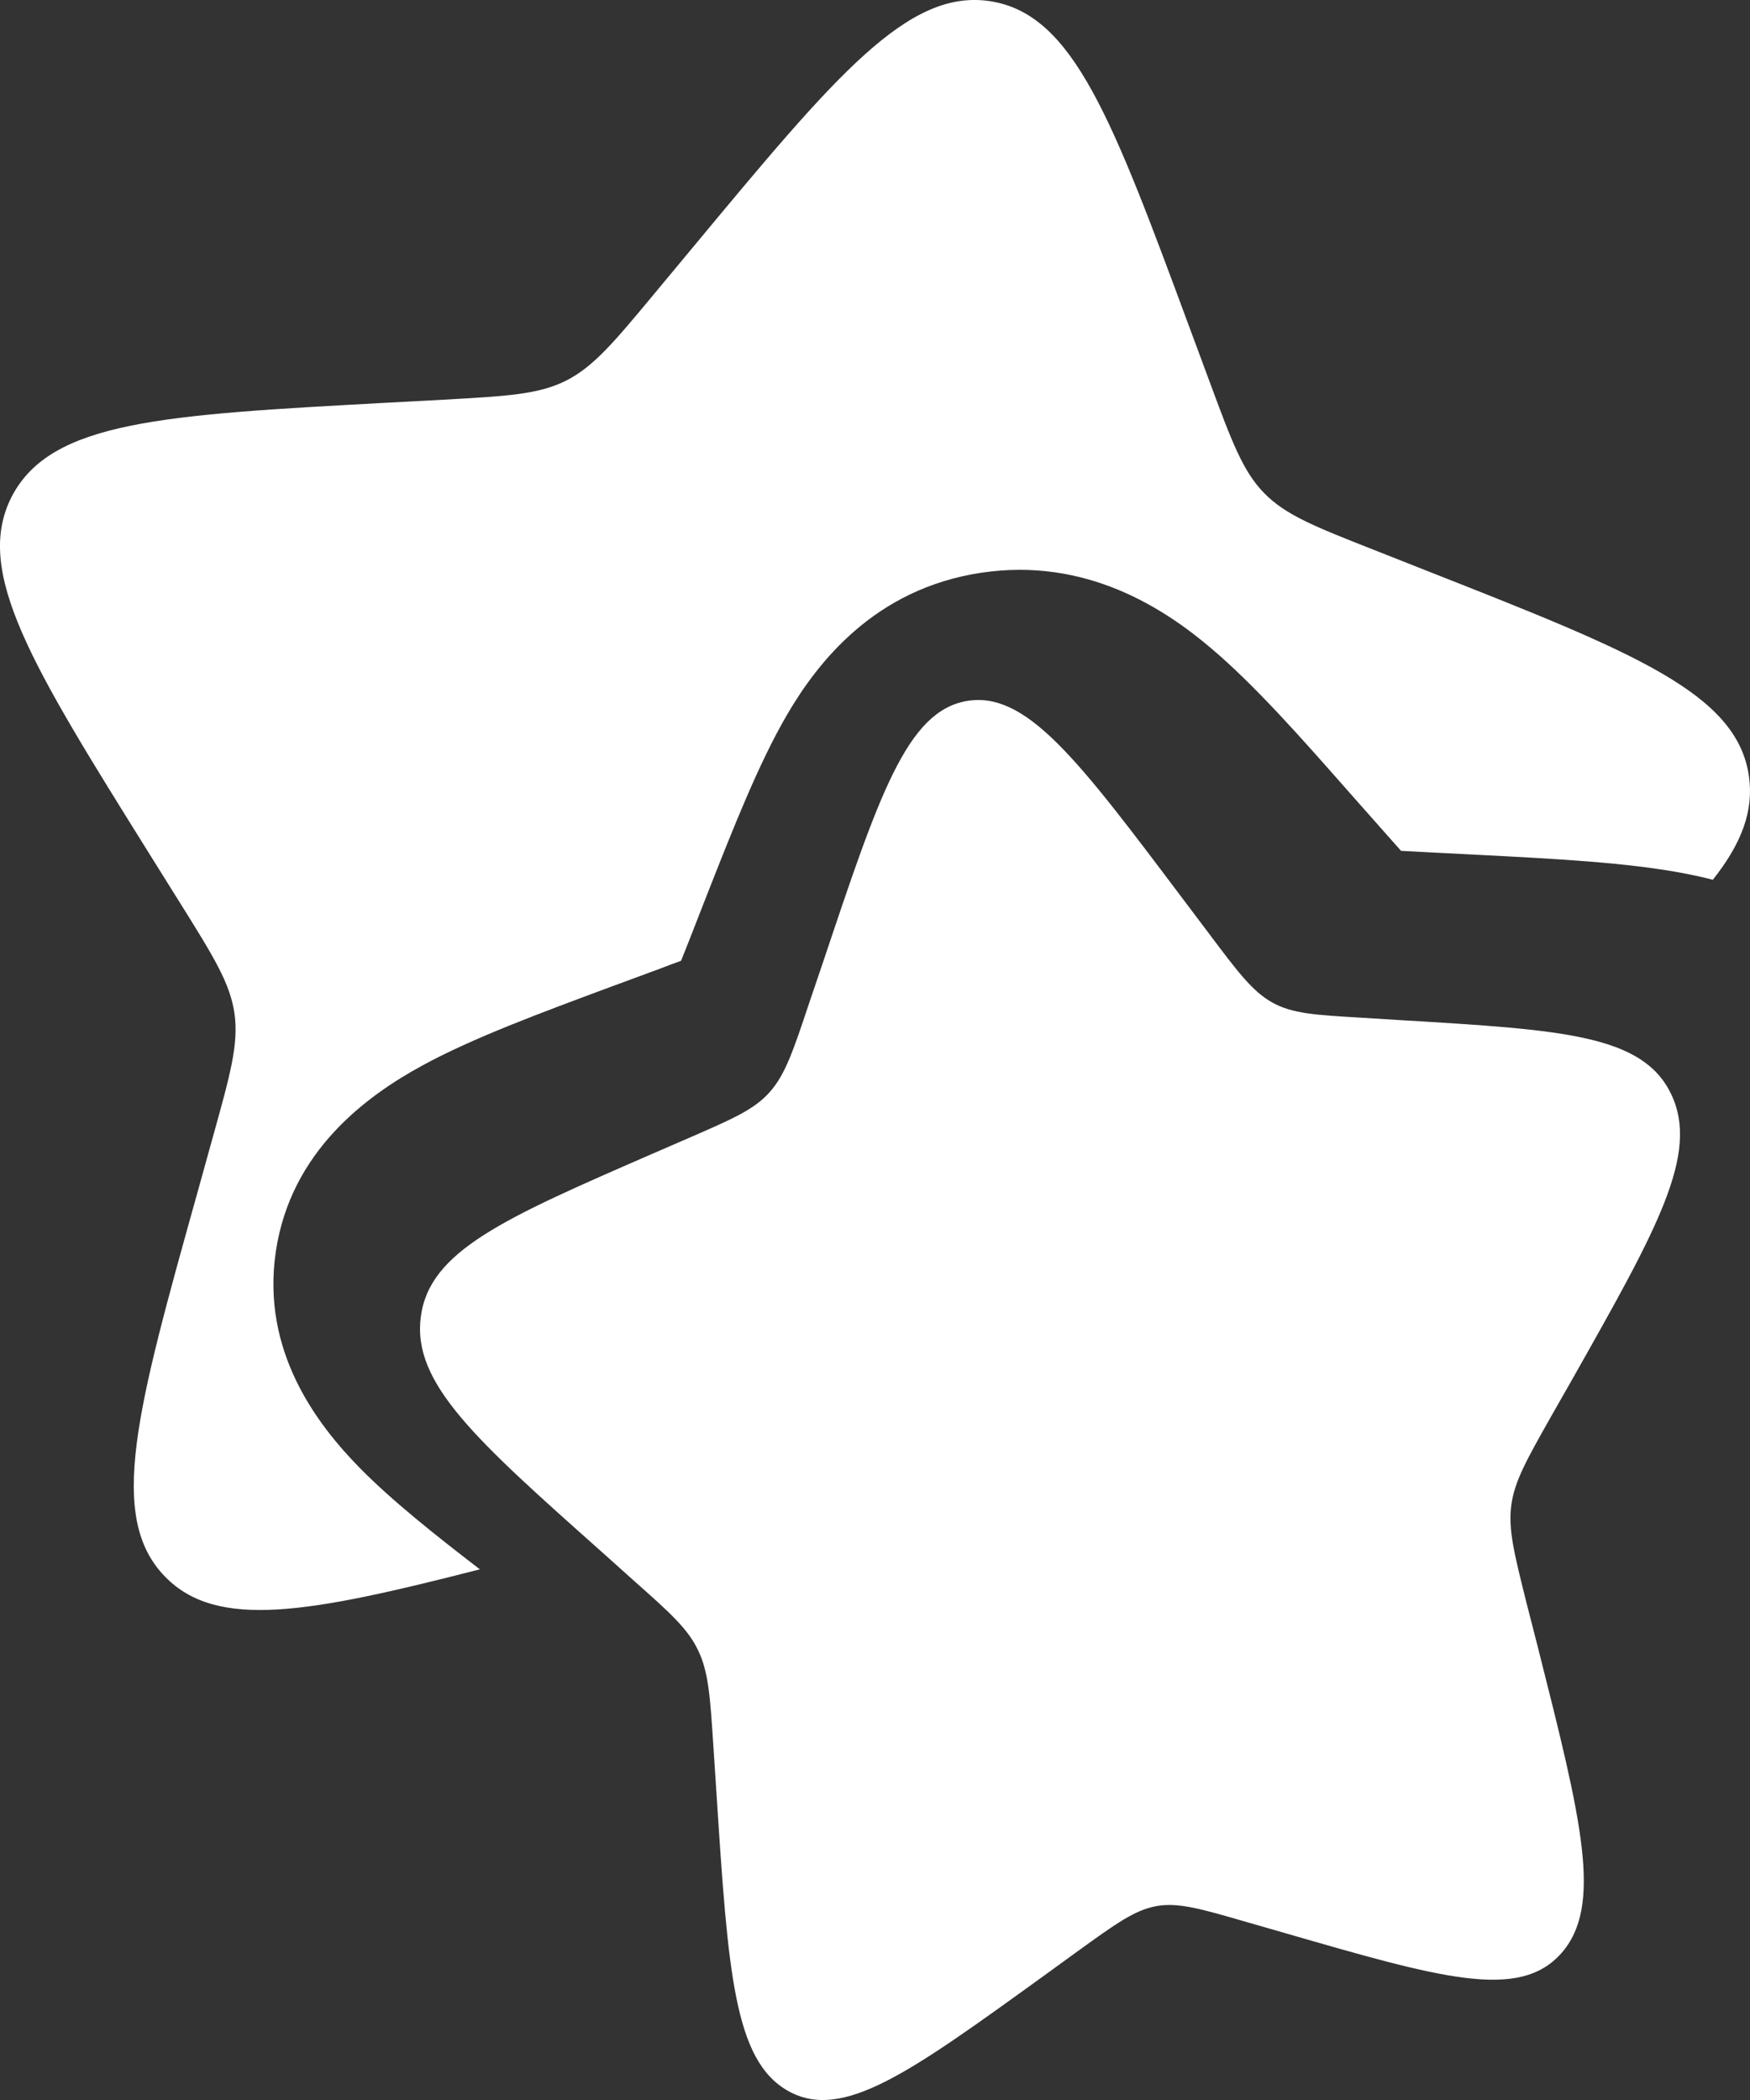
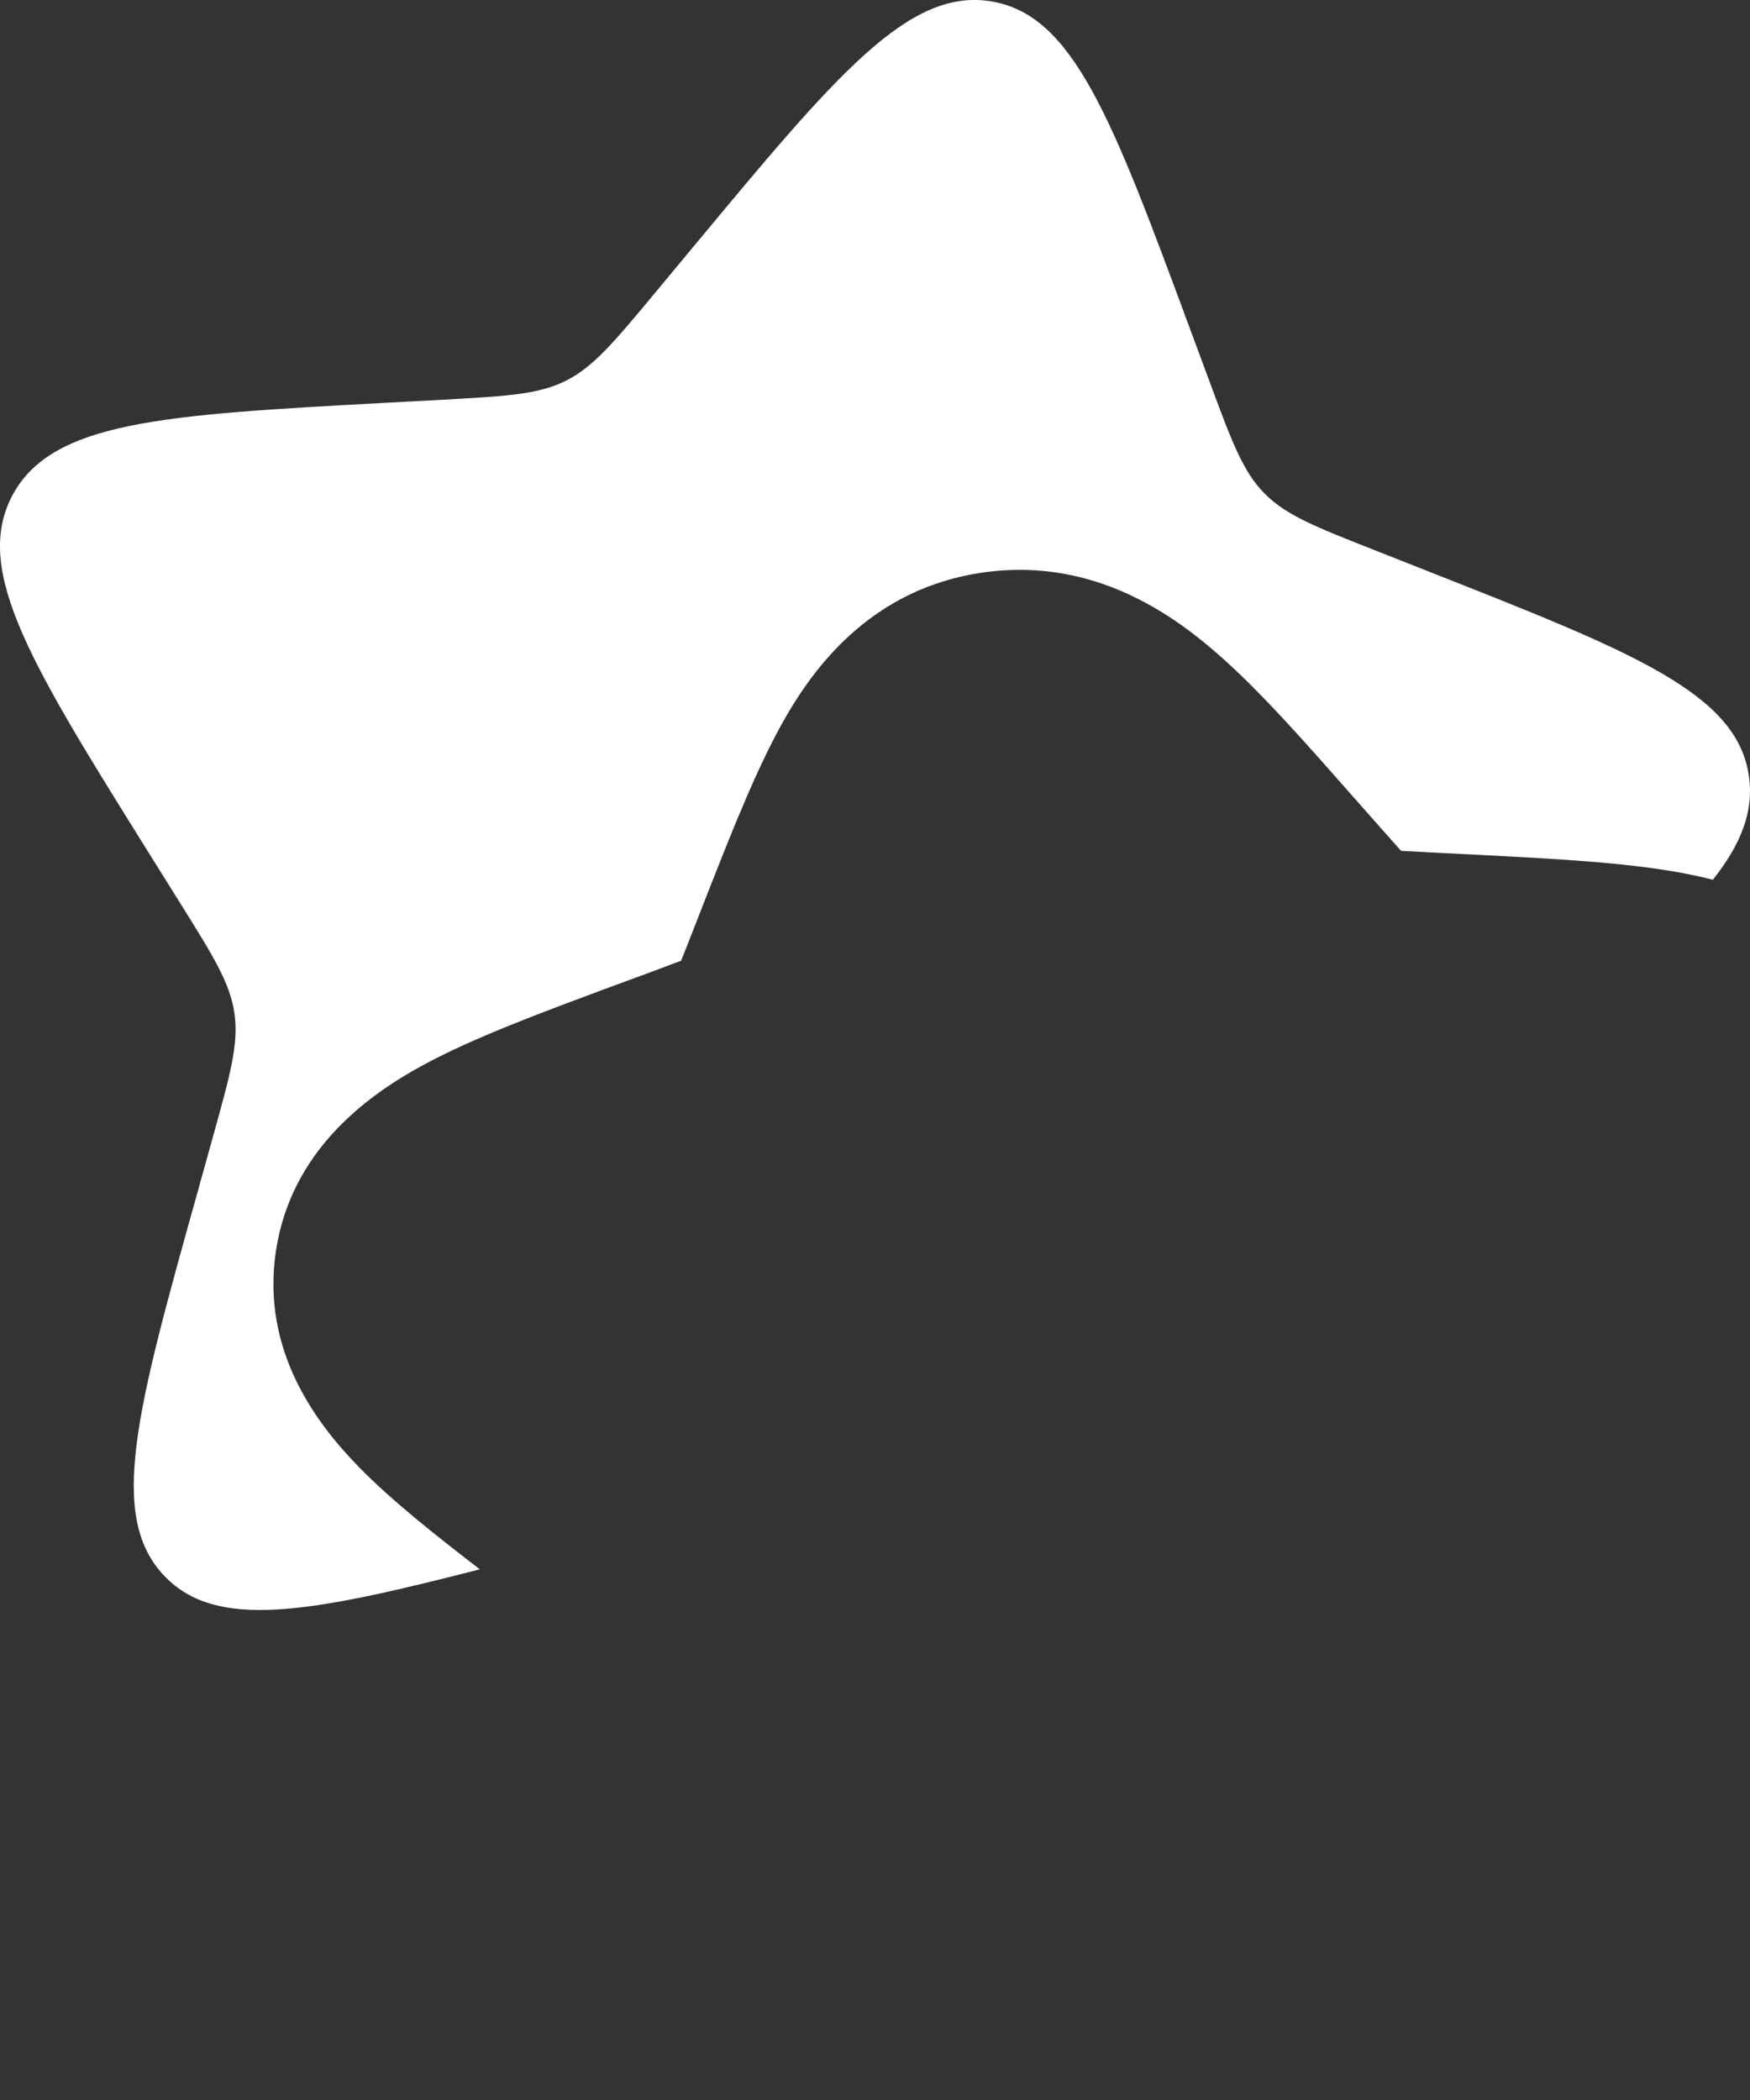
<svg xmlns="http://www.w3.org/2000/svg" width="25" height="30" viewBox="0 0 25 30" fill="none">
  <rect x="0" y="0" width="25" height="30" fill="#333333" stroke="none" />
-   <path d="M16.878 12.815C15.398 10.848 14.659 9.865 13.806 10.015C12.956 10.167 12.559 11.353 11.764 13.727L11.556 14.34C11.331 15.015 11.217 15.352 10.997 15.6C10.778 15.848 10.475 15.98 9.872 16.243L9.321 16.482C7.196 17.407 6.132 17.87 6.011 18.815C5.889 19.76 6.791 20.563 8.592 22.166L9.057 22.583C9.57 23.038 9.827 23.267 9.974 23.578C10.124 23.89 10.146 24.252 10.193 24.973L10.236 25.63C10.401 28.168 10.485 29.438 11.261 29.872C12.037 30.305 12.992 29.613 14.902 28.233L15.395 27.875C15.938 27.483 16.209 27.287 16.52 27.23C16.832 27.175 17.15 27.267 17.782 27.45L18.359 27.616C20.587 28.26 21.701 28.583 22.303 27.905C22.904 27.227 22.592 25.998 21.971 23.538L21.809 22.905C21.634 22.205 21.545 21.855 21.589 21.51C21.634 21.163 21.806 20.86 22.15 20.25L22.465 19.697C23.675 17.555 24.28 16.485 23.875 15.633C23.471 14.782 22.325 14.712 20.032 14.575L19.438 14.538C18.787 14.5 18.46 14.48 18.176 14.322C17.891 14.163 17.681 13.883 17.261 13.323L16.878 12.815Z" fill="white" />
  <path d="M16.997 4.689L17.283 5.461C17.597 6.309 17.755 6.734 18.06 7.045C18.366 7.358 18.785 7.524 19.624 7.854L20.388 8.156C23.341 9.319 24.818 9.903 24.985 11.091C25.055 11.585 24.88 12.05 24.469 12.568C24.338 12.534 24.206 12.505 24.072 12.479C23.25 12.321 22.205 12.268 21.14 12.213L20.374 12.174L20.015 12.155L19.779 11.889L19.285 11.331C18.597 10.549 17.925 9.787 17.297 9.257C16.63 8.692 15.514 7.955 14.011 8.183C12.493 8.414 11.683 9.46 11.246 10.206C10.841 10.899 10.477 11.825 10.108 12.762L9.843 13.44L9.73 13.725C9.647 13.755 9.546 13.793 9.429 13.838L8.716 14.101C7.732 14.467 6.758 14.826 6.033 15.222C5.255 15.646 4.158 16.431 3.941 17.875C3.727 19.306 4.532 20.351 5.14 20.971C5.593 21.432 6.204 21.919 6.855 22.419C4.404 23.048 3.1 23.283 2.36 22.526C1.525 21.673 1.957 20.128 2.821 17.035L3.043 16.235C3.288 15.355 3.411 14.917 3.35 14.48C3.288 14.045 3.049 13.662 2.571 12.897L2.136 12.201C0.454 9.506 -0.387 8.159 0.172 7.086C0.735 6.015 2.327 5.927 5.513 5.754L6.336 5.71C7.243 5.659 7.694 5.636 8.09 5.436C8.483 5.236 8.775 4.885 9.36 4.181L9.891 3.542C11.947 1.066 12.976 -0.172 14.157 0.019C15.338 0.21 15.891 1.702 16.996 4.687" fill="white" />
</svg>